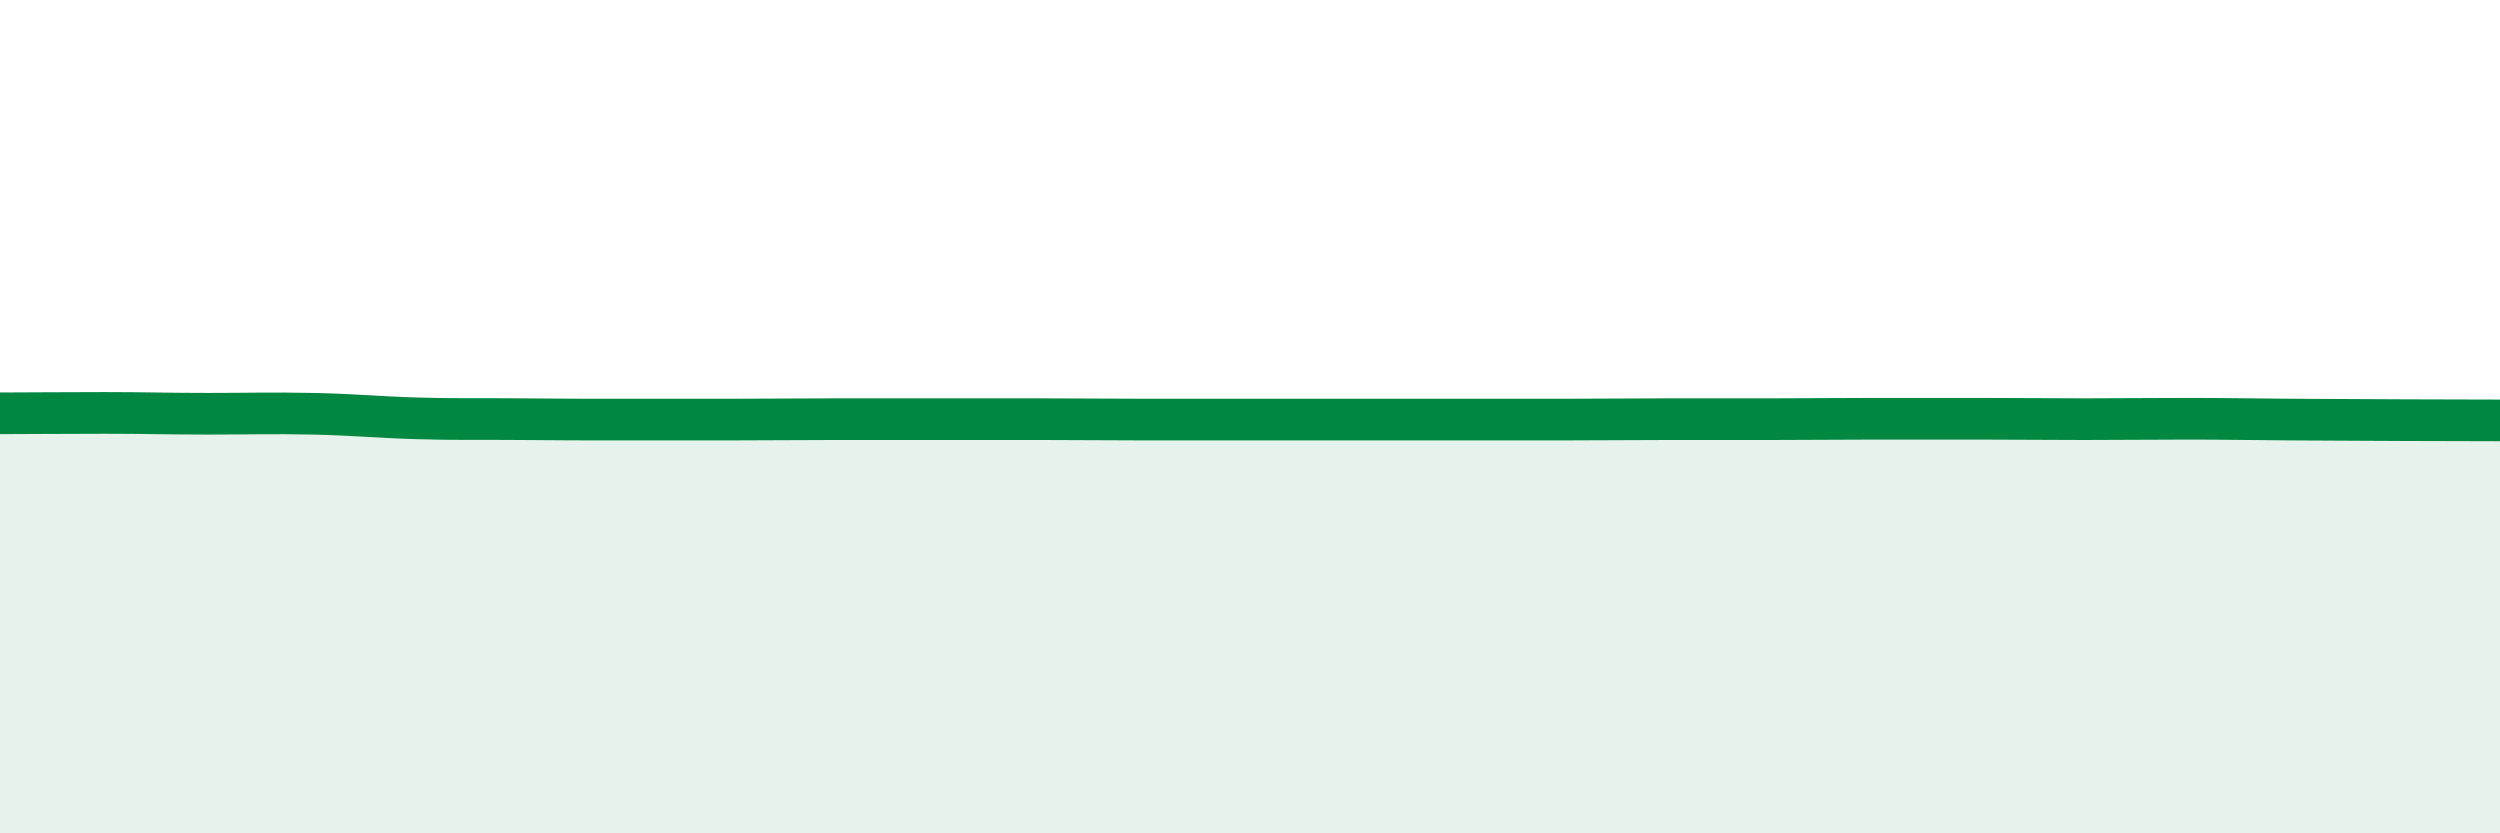
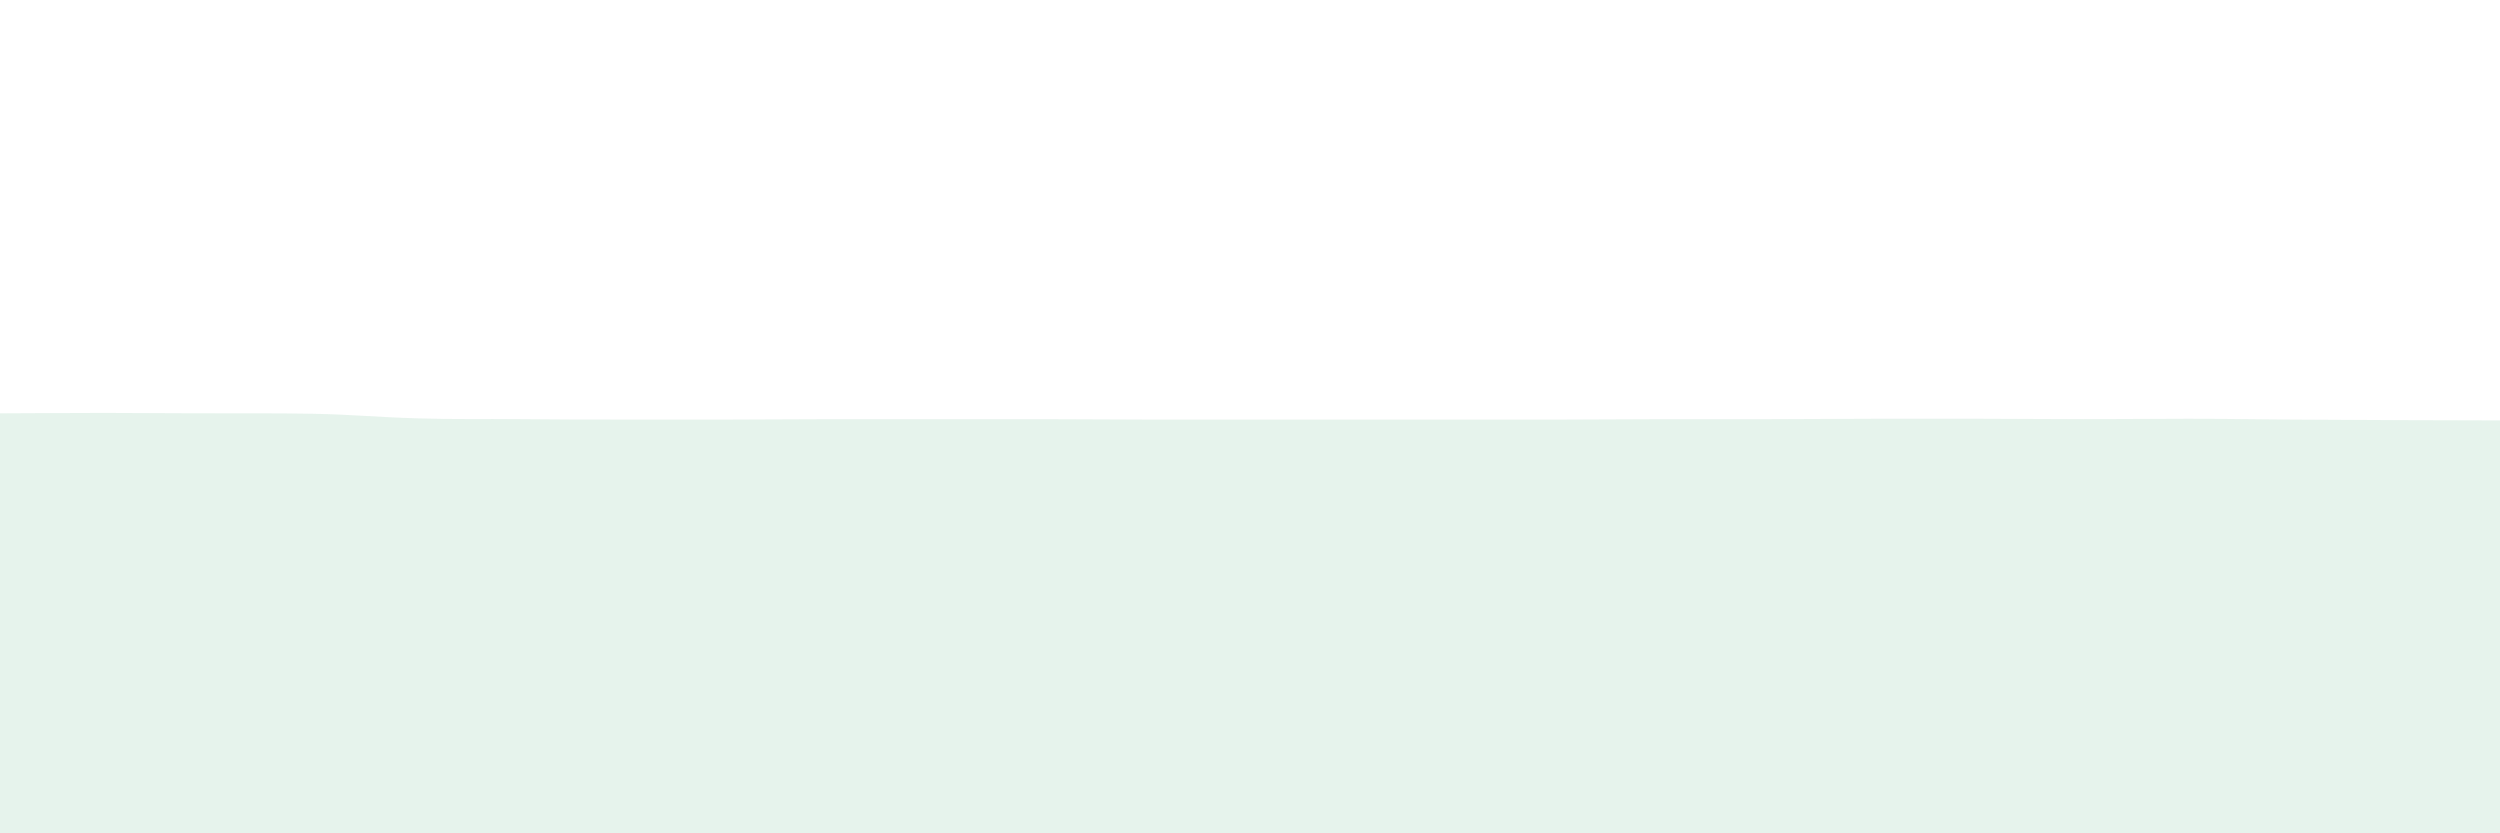
<svg xmlns="http://www.w3.org/2000/svg" width="60" height="20" viewBox="0 0 60 20">
-   <path d="M 0,9.92 C 0.5,9.92 1.5,9.91 2.5,9.91 C 3.5,9.91 4,9.93 5,9.93 C 6,9.93 6.5,9.91 7.5,9.93 C 8.5,9.95 9,10.01 10,10.04 C 11,10.07 11.5,10.05 12.5,10.06 C 13.5,10.07 14,10.07 15,10.07 C 16,10.07 16.5,10.07 17.5,10.07 C 18.5,10.07 19,10.06 20,10.06 C 21,10.06 21.5,10.06 22.5,10.06 C 23.5,10.06 24,10.06 25,10.06 C 26,10.06 26.5,10.07 27.5,10.07 C 28.5,10.07 29,10.07 30,10.07 C 31,10.07 31.5,10.07 32.5,10.07 C 33.5,10.07 34,10.07 35,10.07 C 36,10.07 36.5,10.07 37.5,10.07 C 38.5,10.07 39,10.06 40,10.06 C 41,10.06 41.5,10.06 42.5,10.06 C 43.5,10.06 44,10.05 45,10.05 C 46,10.05 46.5,10.05 47.5,10.05 C 48.5,10.05 49,10.06 50,10.06 C 51,10.06 51.5,10.05 52.5,10.05 C 53.5,10.05 53.5,10.06 55,10.07 C 56.5,10.08 59,10.09 60,10.09L60 20L0 20Z" fill="#008740" opacity="0.1" stroke-linecap="round" stroke-linejoin="round" />
-   <path d="M 0,9.92 C 0.5,9.92 1.5,9.91 2.5,9.91 C 3.5,9.91 4,9.93 5,9.93 C 6,9.93 6.5,9.91 7.5,9.93 C 8.5,9.95 9,10.01 10,10.04 C 11,10.07 11.5,10.05 12.5,10.06 C 13.5,10.07 14,10.07 15,10.07 C 16,10.07 16.5,10.07 17.5,10.07 C 18.5,10.07 19,10.06 20,10.06 C 21,10.06 21.5,10.06 22.5,10.06 C 23.5,10.06 24,10.06 25,10.06 C 26,10.06 26.5,10.07 27.5,10.07 C 28.5,10.07 29,10.07 30,10.07 C 31,10.07 31.5,10.07 32.5,10.07 C 33.5,10.07 34,10.07 35,10.07 C 36,10.07 36.5,10.07 37.5,10.07 C 38.5,10.07 39,10.06 40,10.06 C 41,10.06 41.5,10.06 42.5,10.06 C 43.5,10.06 44,10.05 45,10.05 C 46,10.05 46.5,10.05 47.5,10.05 C 48.5,10.05 49,10.06 50,10.06 C 51,10.06 51.5,10.05 52.5,10.05 C 53.5,10.05 53.5,10.06 55,10.07 C 56.5,10.08 59,10.09 60,10.09" stroke="#008740" stroke-width="1" fill="none" stroke-linecap="round" stroke-linejoin="round" />
+   <path d="M 0,9.92 C 0.5,9.92 1.5,9.91 2.5,9.91 C 6,9.93 6.5,9.91 7.5,9.93 C 8.5,9.95 9,10.01 10,10.04 C 11,10.07 11.5,10.05 12.5,10.06 C 13.5,10.07 14,10.07 15,10.07 C 16,10.07 16.5,10.07 17.5,10.07 C 18.5,10.07 19,10.06 20,10.06 C 21,10.06 21.5,10.06 22.5,10.06 C 23.5,10.06 24,10.06 25,10.06 C 26,10.06 26.5,10.07 27.5,10.07 C 28.5,10.07 29,10.07 30,10.07 C 31,10.07 31.5,10.07 32.5,10.07 C 33.5,10.07 34,10.07 35,10.07 C 36,10.07 36.5,10.07 37.5,10.07 C 38.5,10.07 39,10.06 40,10.06 C 41,10.06 41.5,10.06 42.5,10.06 C 43.5,10.06 44,10.05 45,10.05 C 46,10.05 46.5,10.05 47.5,10.05 C 48.5,10.05 49,10.06 50,10.06 C 51,10.06 51.5,10.05 52.5,10.05 C 53.5,10.05 53.5,10.06 55,10.07 C 56.5,10.08 59,10.09 60,10.09L60 20L0 20Z" fill="#008740" opacity="0.1" stroke-linecap="round" stroke-linejoin="round" />
</svg>